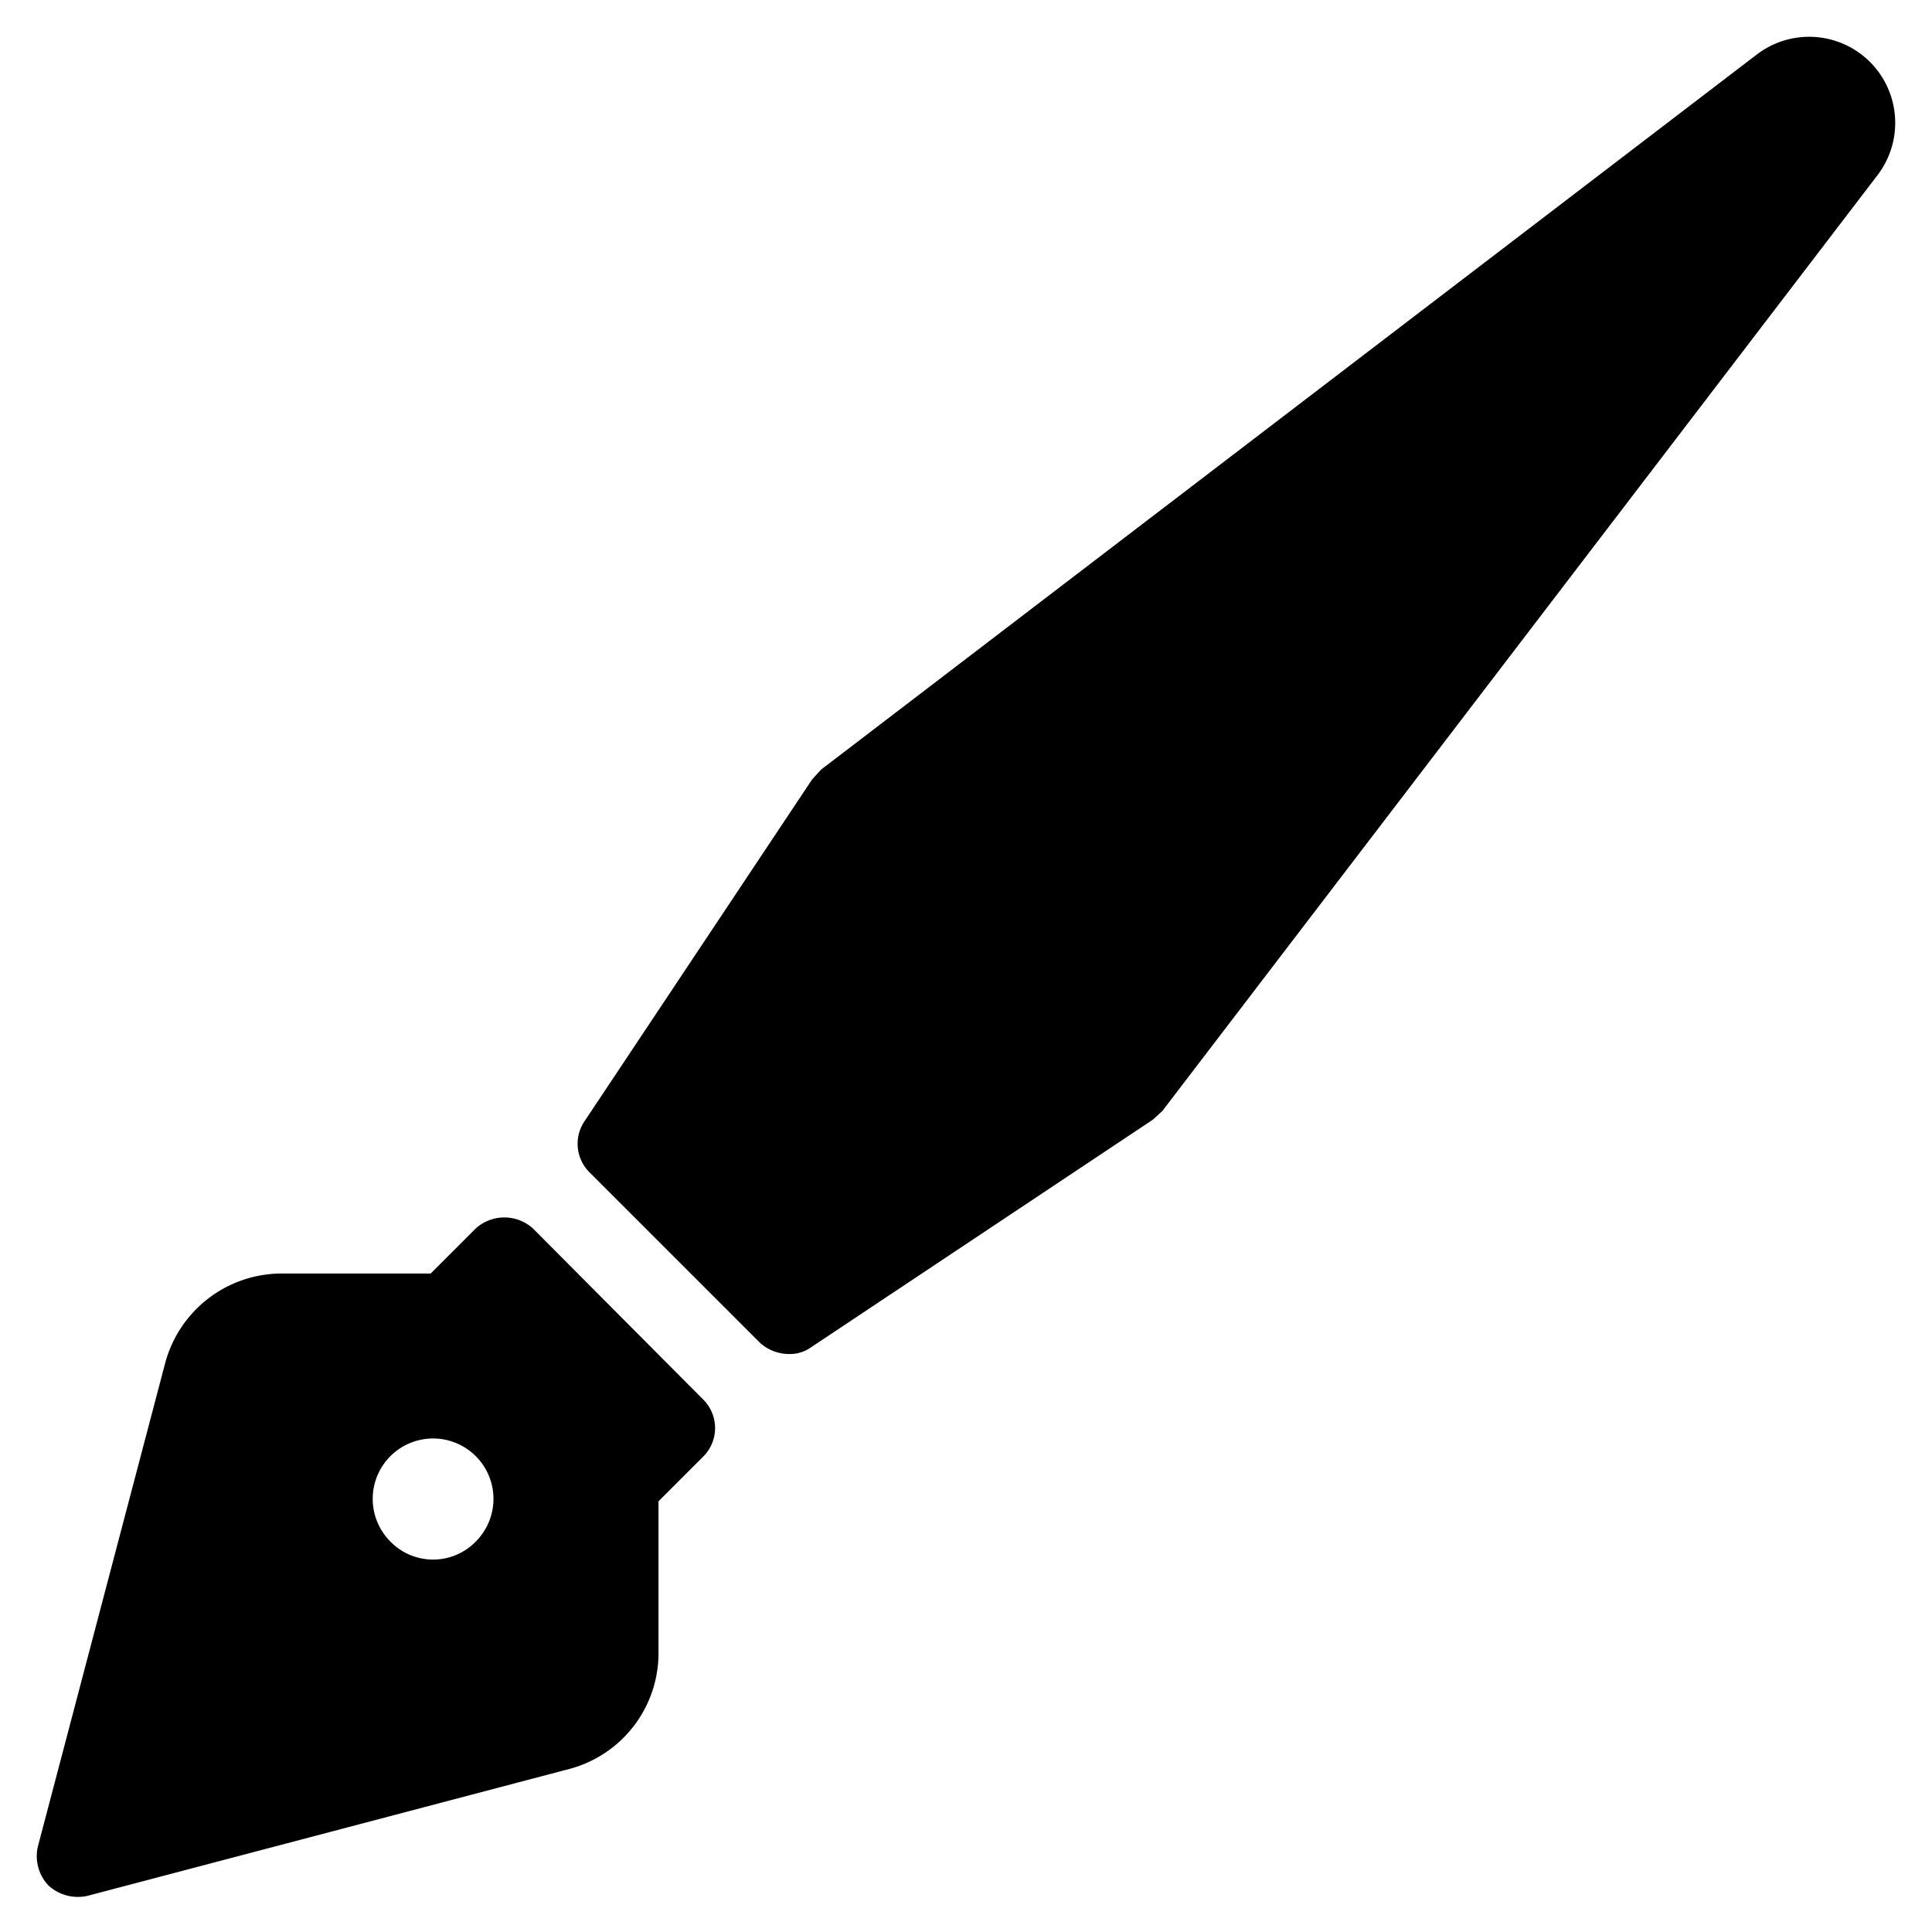
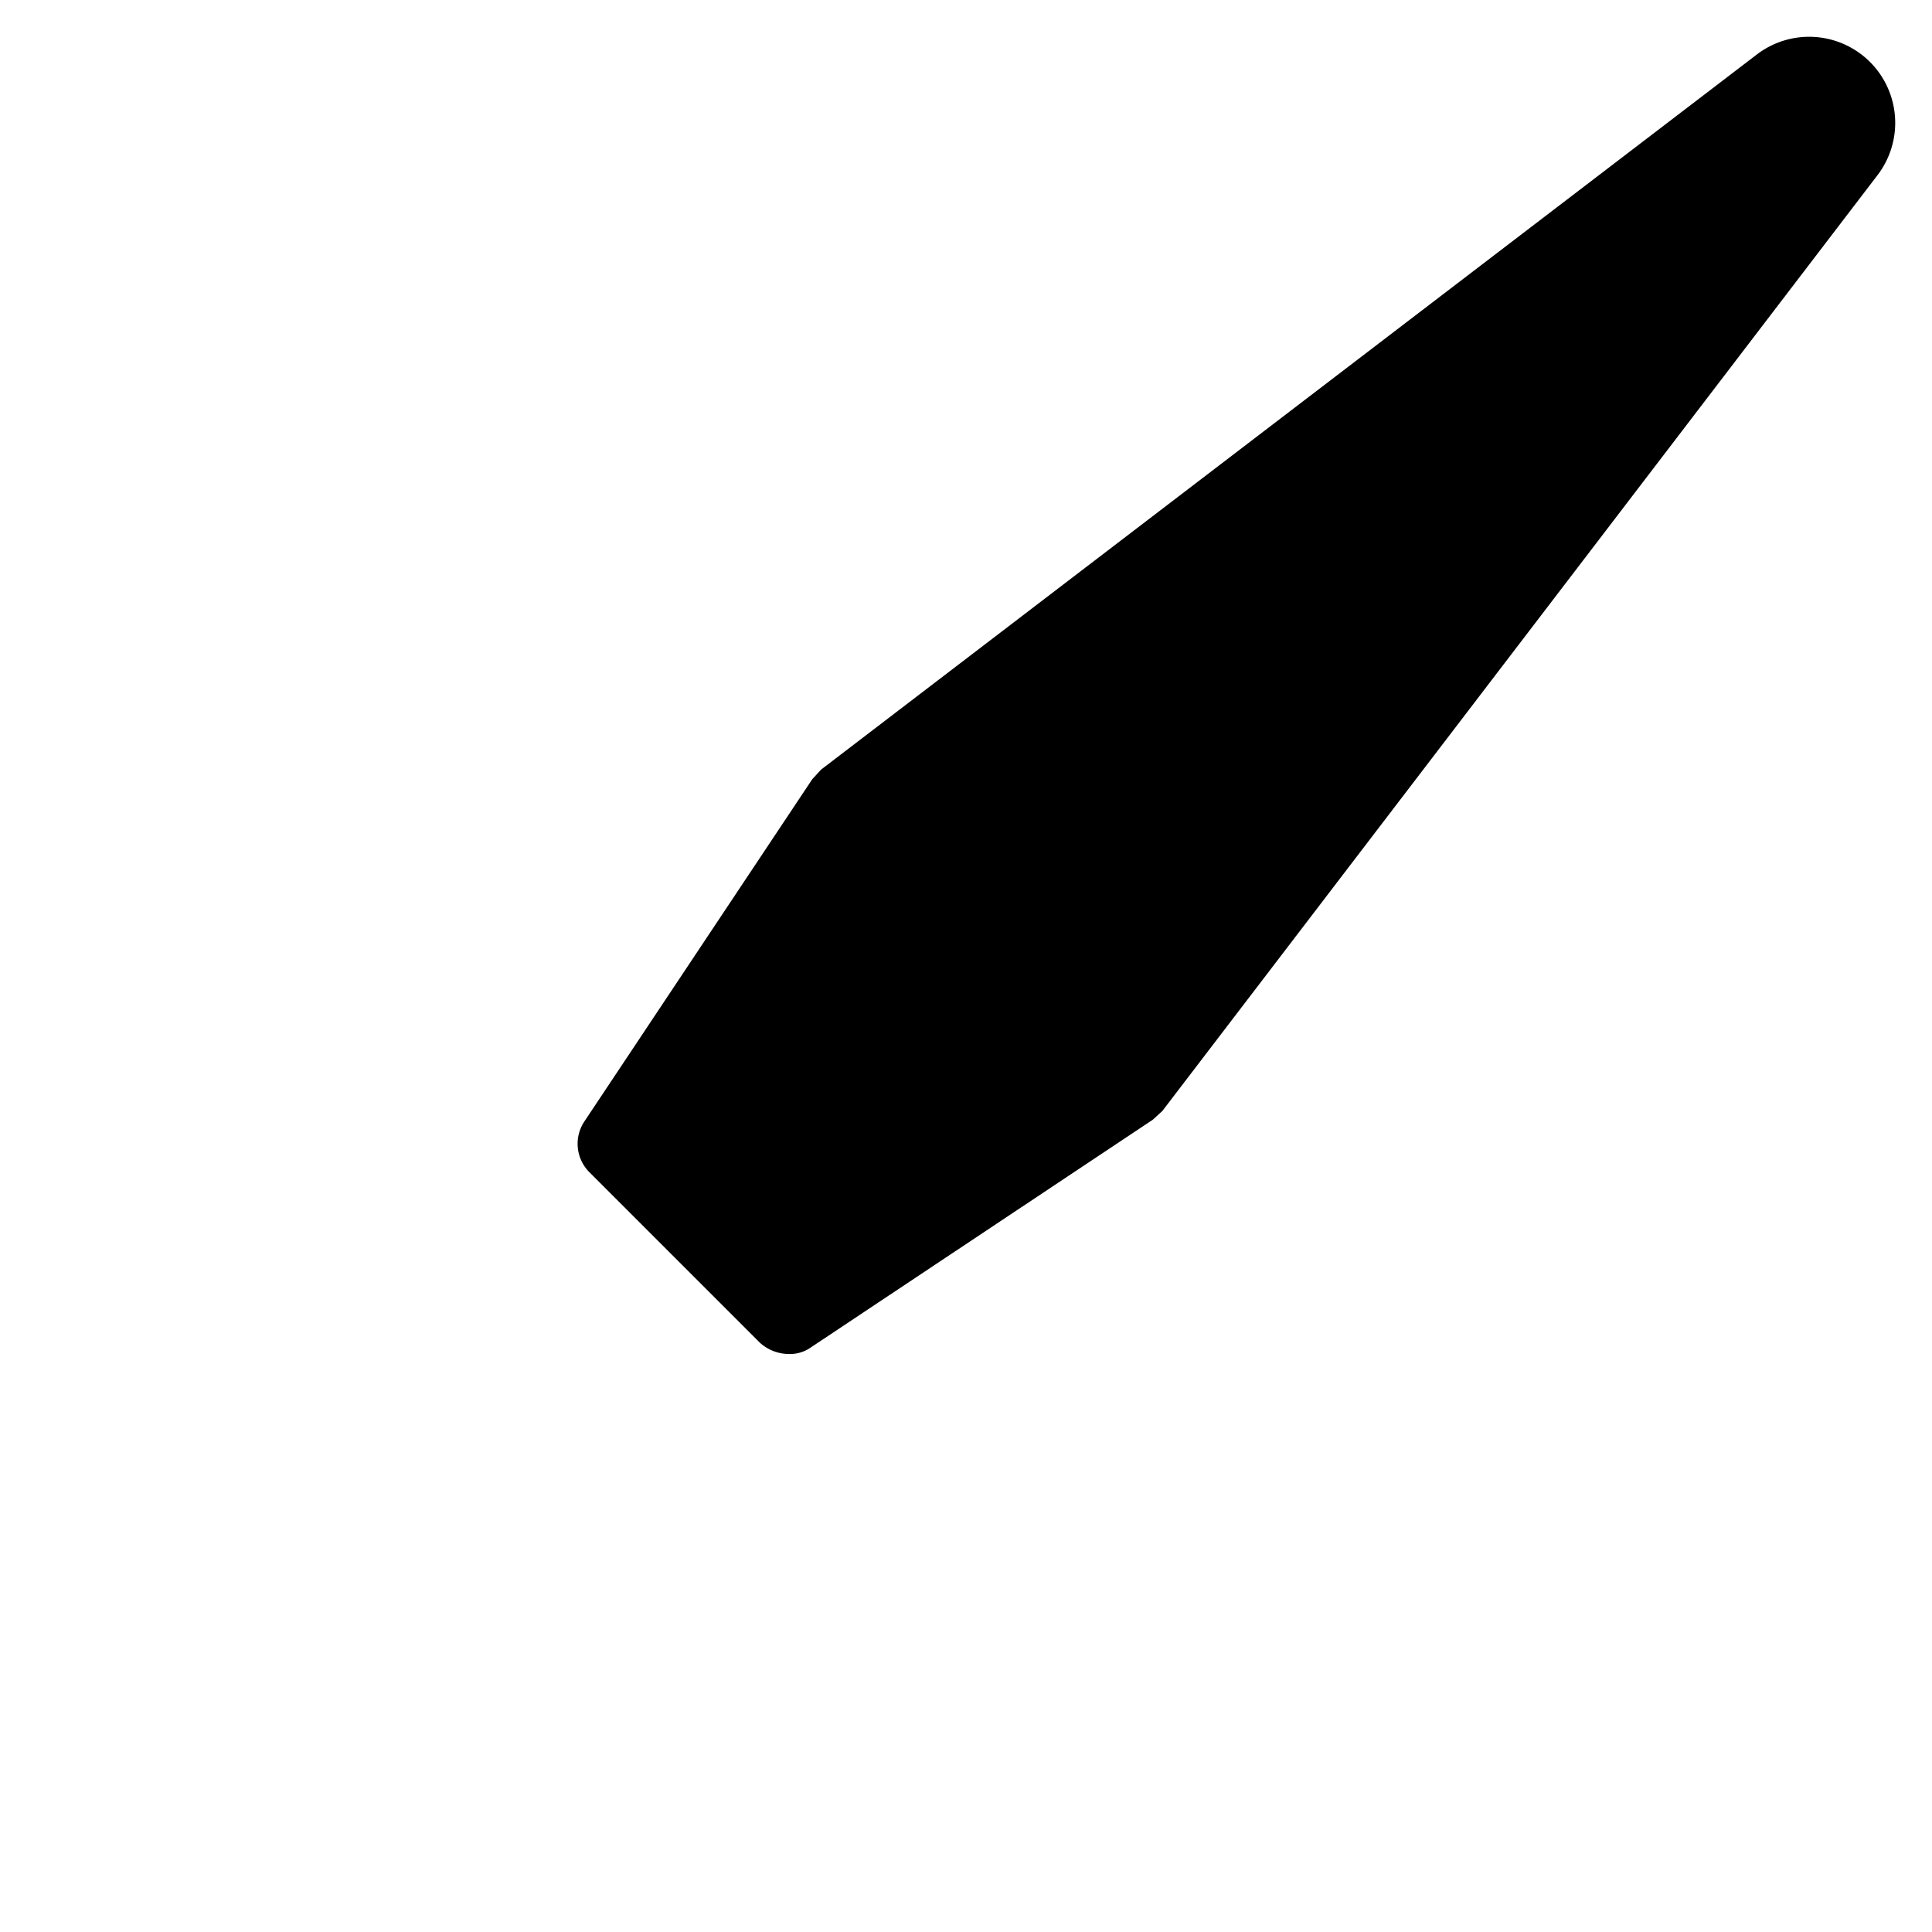
<svg xmlns="http://www.w3.org/2000/svg" viewBox="0 0 24 24">
  <g>
-     <path d="M23.23 0.77a1.07 1.07 0 0 0 -1.41 -0.09L10.2 9.56l-0.11 0.12 -2.83 4.25a0.5 0.5 0 0 0 0.06 0.63l2.12 2.12a0.54 0.54 0 0 0 0.36 0.14 0.45 0.45 0 0 0 0.27 -0.08l4.25 -2.83 0.12 -0.11 8.88 -11.62a1.07 1.07 0 0 0 -0.09 -1.41Z" fill="#000000" stroke-width="1" />
-     <path d="M6.62 15.26a0.53 0.53 0 0 0 -0.71 0l-0.56 0.56H3.5a1.5 1.5 0 0 0 -1.45 1.12l-1.58 6a0.53 0.53 0 0 0 0.13 0.48 0.54 0.54 0 0 0 0.49 0.13l6 -1.58a1.49 1.49 0 0 0 1.09 -1.47v-1.85l0.56 -0.56a0.5 0.5 0 0 0 0 -0.7Zm-0.71 3.89a0.74 0.74 0 0 1 -1.06 0 0.75 0.75 0 1 1 1.06 0Z" fill="#000000" stroke-width="1" />
+     <path d="M23.23 0.77a1.07 1.07 0 0 0 -1.41 -0.09L10.2 9.56l-0.11 0.12 -2.83 4.25a0.5 0.5 0 0 0 0.06 0.63l2.12 2.12a0.54 0.54 0 0 0 0.36 0.14 0.45 0.45 0 0 0 0.27 -0.08l4.25 -2.83 0.12 -0.11 8.88 -11.62a1.07 1.07 0 0 0 -0.09 -1.41" fill="#000000" stroke-width="1" />
  </g>
</svg>